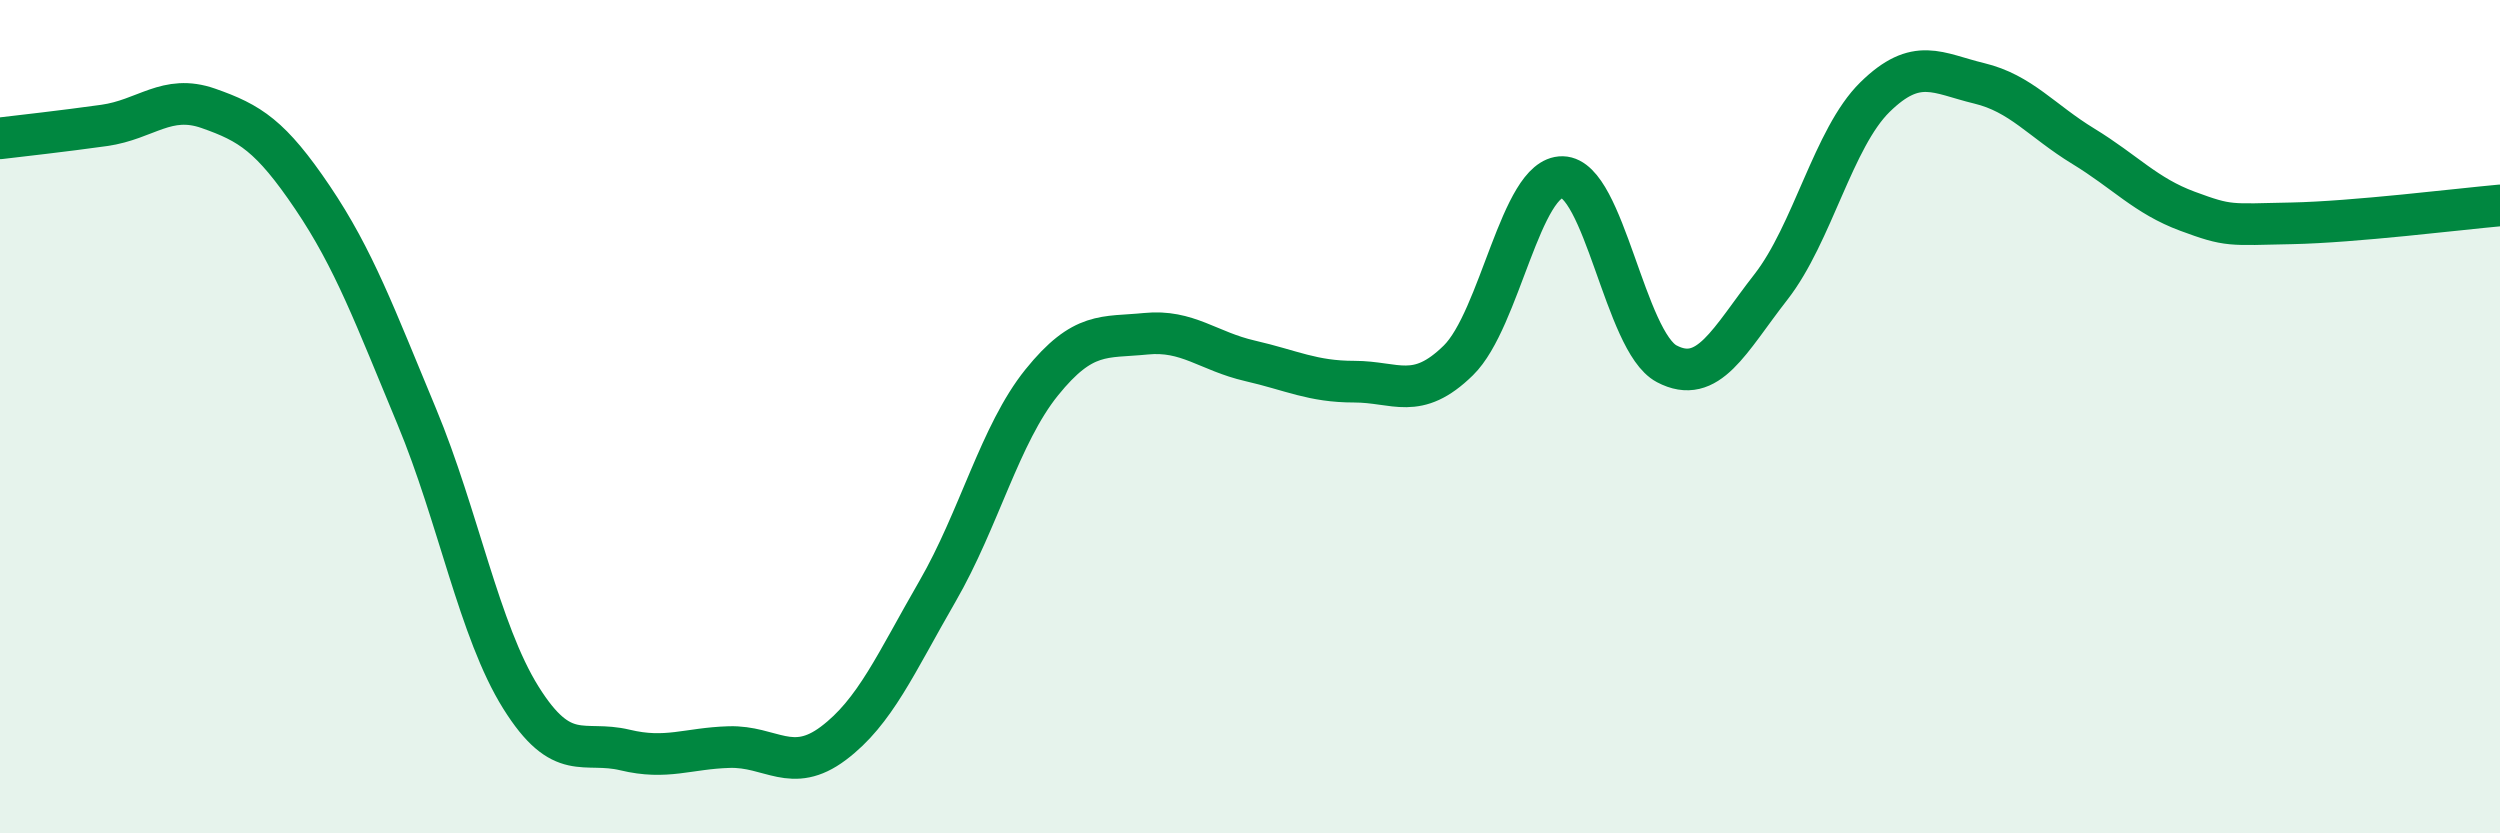
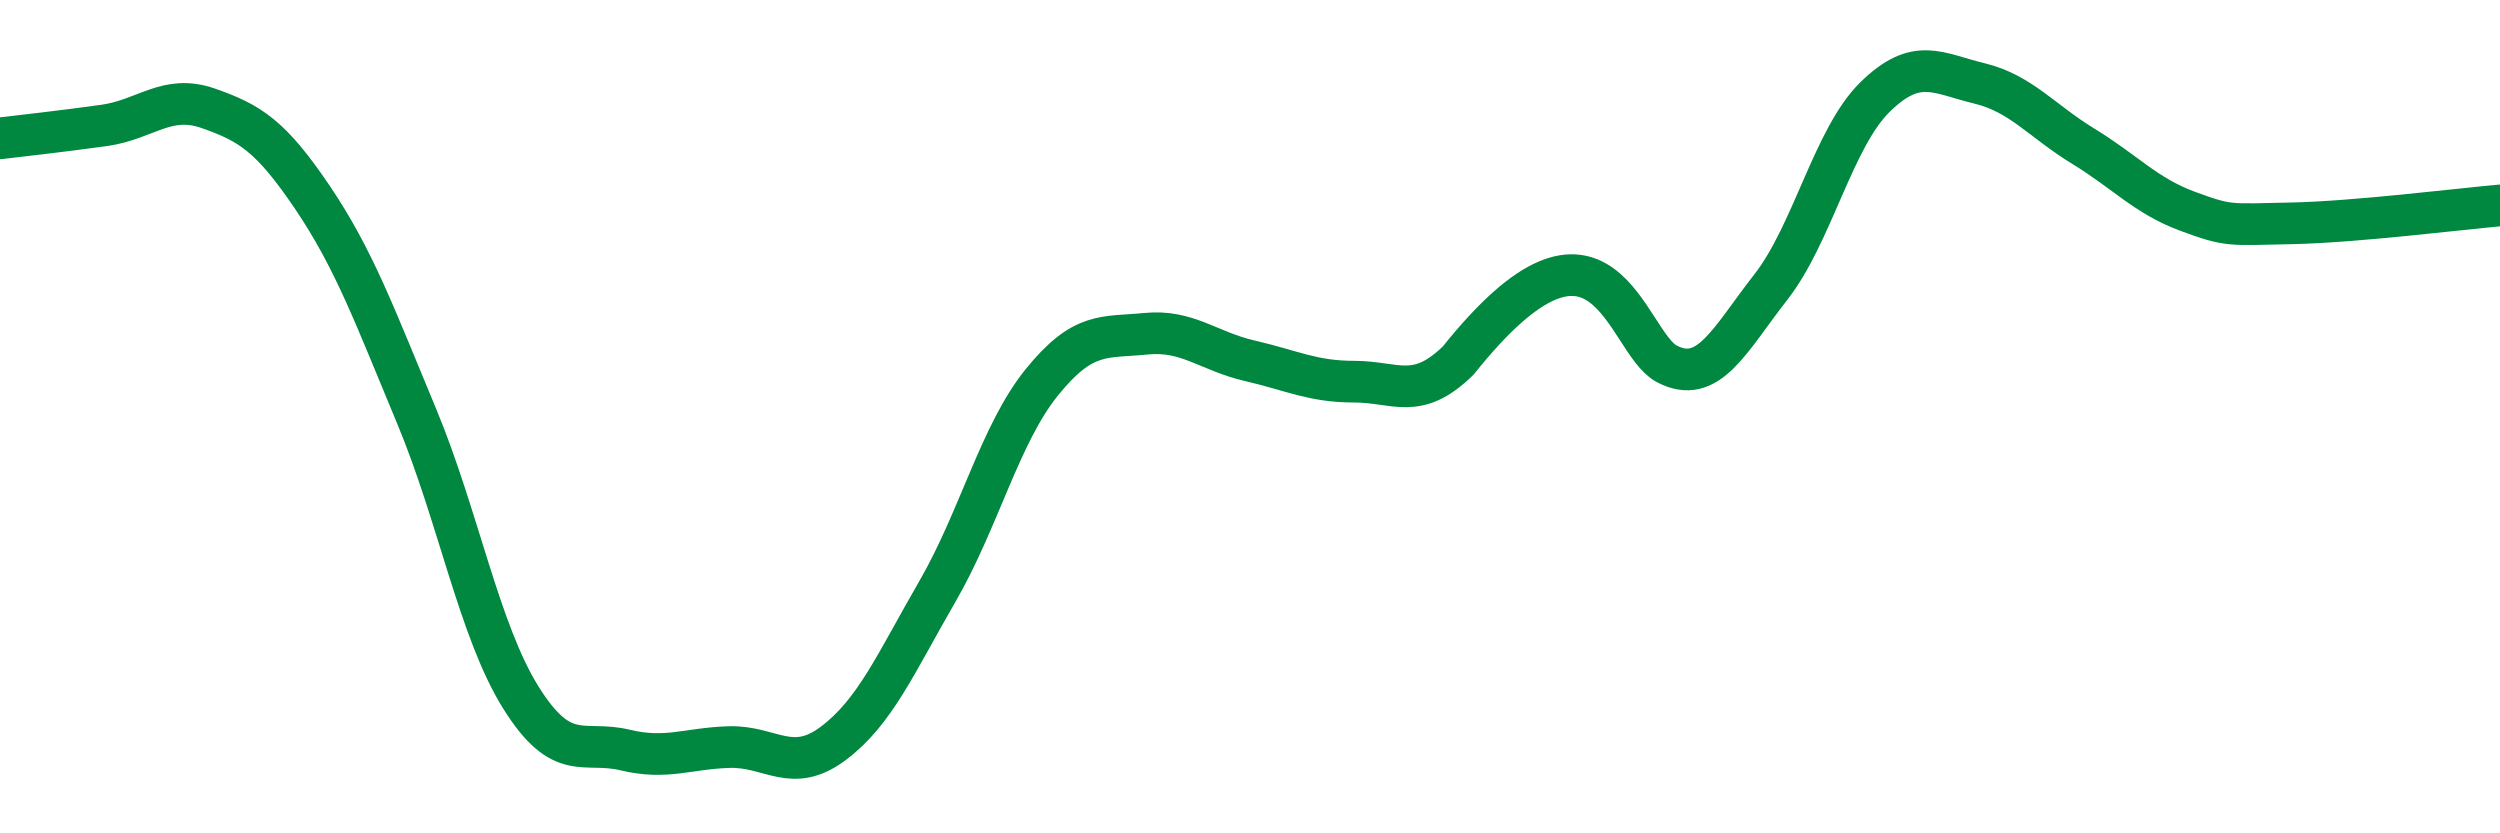
<svg xmlns="http://www.w3.org/2000/svg" width="60" height="20" viewBox="0 0 60 20">
-   <path d="M 0,3.32 C 0.5,3.26 1.5,3.15 2.5,3.01 C 3.5,2.87 4,2.25 5,2.6 C 6,2.95 6.5,3.26 7.5,4.74 C 8.5,6.22 9,7.59 10,9.99 C 11,12.39 11.5,15.14 12.5,16.74 C 13.5,18.34 14,17.76 15,18 C 16,18.24 16.5,17.96 17.5,17.93 C 18.5,17.9 19,18.59 20,17.84 C 21,17.09 21.5,15.92 22.5,14.19 C 23.5,12.46 24,10.42 25,9.18 C 26,7.94 26.5,8.11 27.5,8.01 C 28.5,7.91 29,8.43 30,8.66 C 31,8.89 31.5,9.16 32.5,9.16 C 33.5,9.16 34,9.63 35,8.65 C 36,7.67 36.5,4.23 37.5,4.25 C 38.5,4.27 39,8.2 40,8.73 C 41,9.26 41.5,8.17 42.5,6.89 C 43.5,5.61 44,3.31 45,2.33 C 46,1.35 46.5,1.76 47.5,2 C 48.5,2.24 49,2.9 50,3.51 C 51,4.12 51.5,4.7 52.5,5.07 C 53.5,5.44 53.5,5.39 55,5.36 C 56.5,5.33 59,5.02 60,4.93L60 20L0 20Z" fill="#008740" opacity="0.1" stroke-linecap="round" stroke-linejoin="round" />
-   <path d="M 0,3.32 C 0.5,3.26 1.5,3.15 2.5,3.01 C 3.5,2.87 4,2.25 5,2.6 C 6,2.95 6.5,3.26 7.5,4.74 C 8.5,6.22 9,7.59 10,9.99 C 11,12.39 11.5,15.14 12.5,16.74 C 13.5,18.34 14,17.76 15,18 C 16,18.24 16.5,17.96 17.5,17.93 C 18.5,17.9 19,18.59 20,17.84 C 21,17.09 21.5,15.92 22.5,14.19 C 23.5,12.46 24,10.42 25,9.18 C 26,7.94 26.5,8.11 27.5,8.01 C 28.5,7.91 29,8.43 30,8.66 C 31,8.89 31.5,9.16 32.5,9.16 C 33.5,9.16 34,9.63 35,8.65 C 36,7.67 36.5,4.23 37.5,4.25 C 38.5,4.27 39,8.2 40,8.73 C 41,9.26 41.5,8.17 42.5,6.89 C 43.5,5.61 44,3.31 45,2.33 C 46,1.35 46.5,1.76 47.5,2 C 48.5,2.24 49,2.9 50,3.51 C 51,4.12 51.5,4.7 52.5,5.07 C 53.5,5.44 53.5,5.39 55,5.36 C 56.5,5.33 59,5.02 60,4.93" stroke="#008740" stroke-width="1" fill="none" stroke-linecap="round" stroke-linejoin="round" />
+   <path d="M 0,3.32 C 0.5,3.26 1.5,3.15 2.5,3.01 C 3.5,2.87 4,2.25 5,2.6 C 6,2.95 6.5,3.26 7.5,4.74 C 8.5,6.22 9,7.59 10,9.99 C 11,12.39 11.5,15.14 12.5,16.74 C 13.5,18.34 14,17.76 15,18 C 16,18.24 16.5,17.96 17.5,17.93 C 18.5,17.9 19,18.59 20,17.84 C 21,17.09 21.5,15.92 22.5,14.19 C 23.5,12.46 24,10.42 25,9.18 C 26,7.94 26.5,8.11 27.5,8.01 C 28.5,7.91 29,8.43 30,8.66 C 31,8.89 31.5,9.16 32.5,9.16 C 33.5,9.16 34,9.63 35,8.65 C 38.5,4.27 39,8.2 40,8.73 C 41,9.26 41.5,8.17 42.5,6.89 C 43.5,5.61 44,3.31 45,2.33 C 46,1.35 46.5,1.76 47.5,2 C 48.5,2.24 49,2.9 50,3.51 C 51,4.12 51.5,4.7 52.5,5.07 C 53.5,5.44 53.5,5.39 55,5.36 C 56.5,5.33 59,5.02 60,4.93" stroke="#008740" stroke-width="1" fill="none" stroke-linecap="round" stroke-linejoin="round" />
</svg>